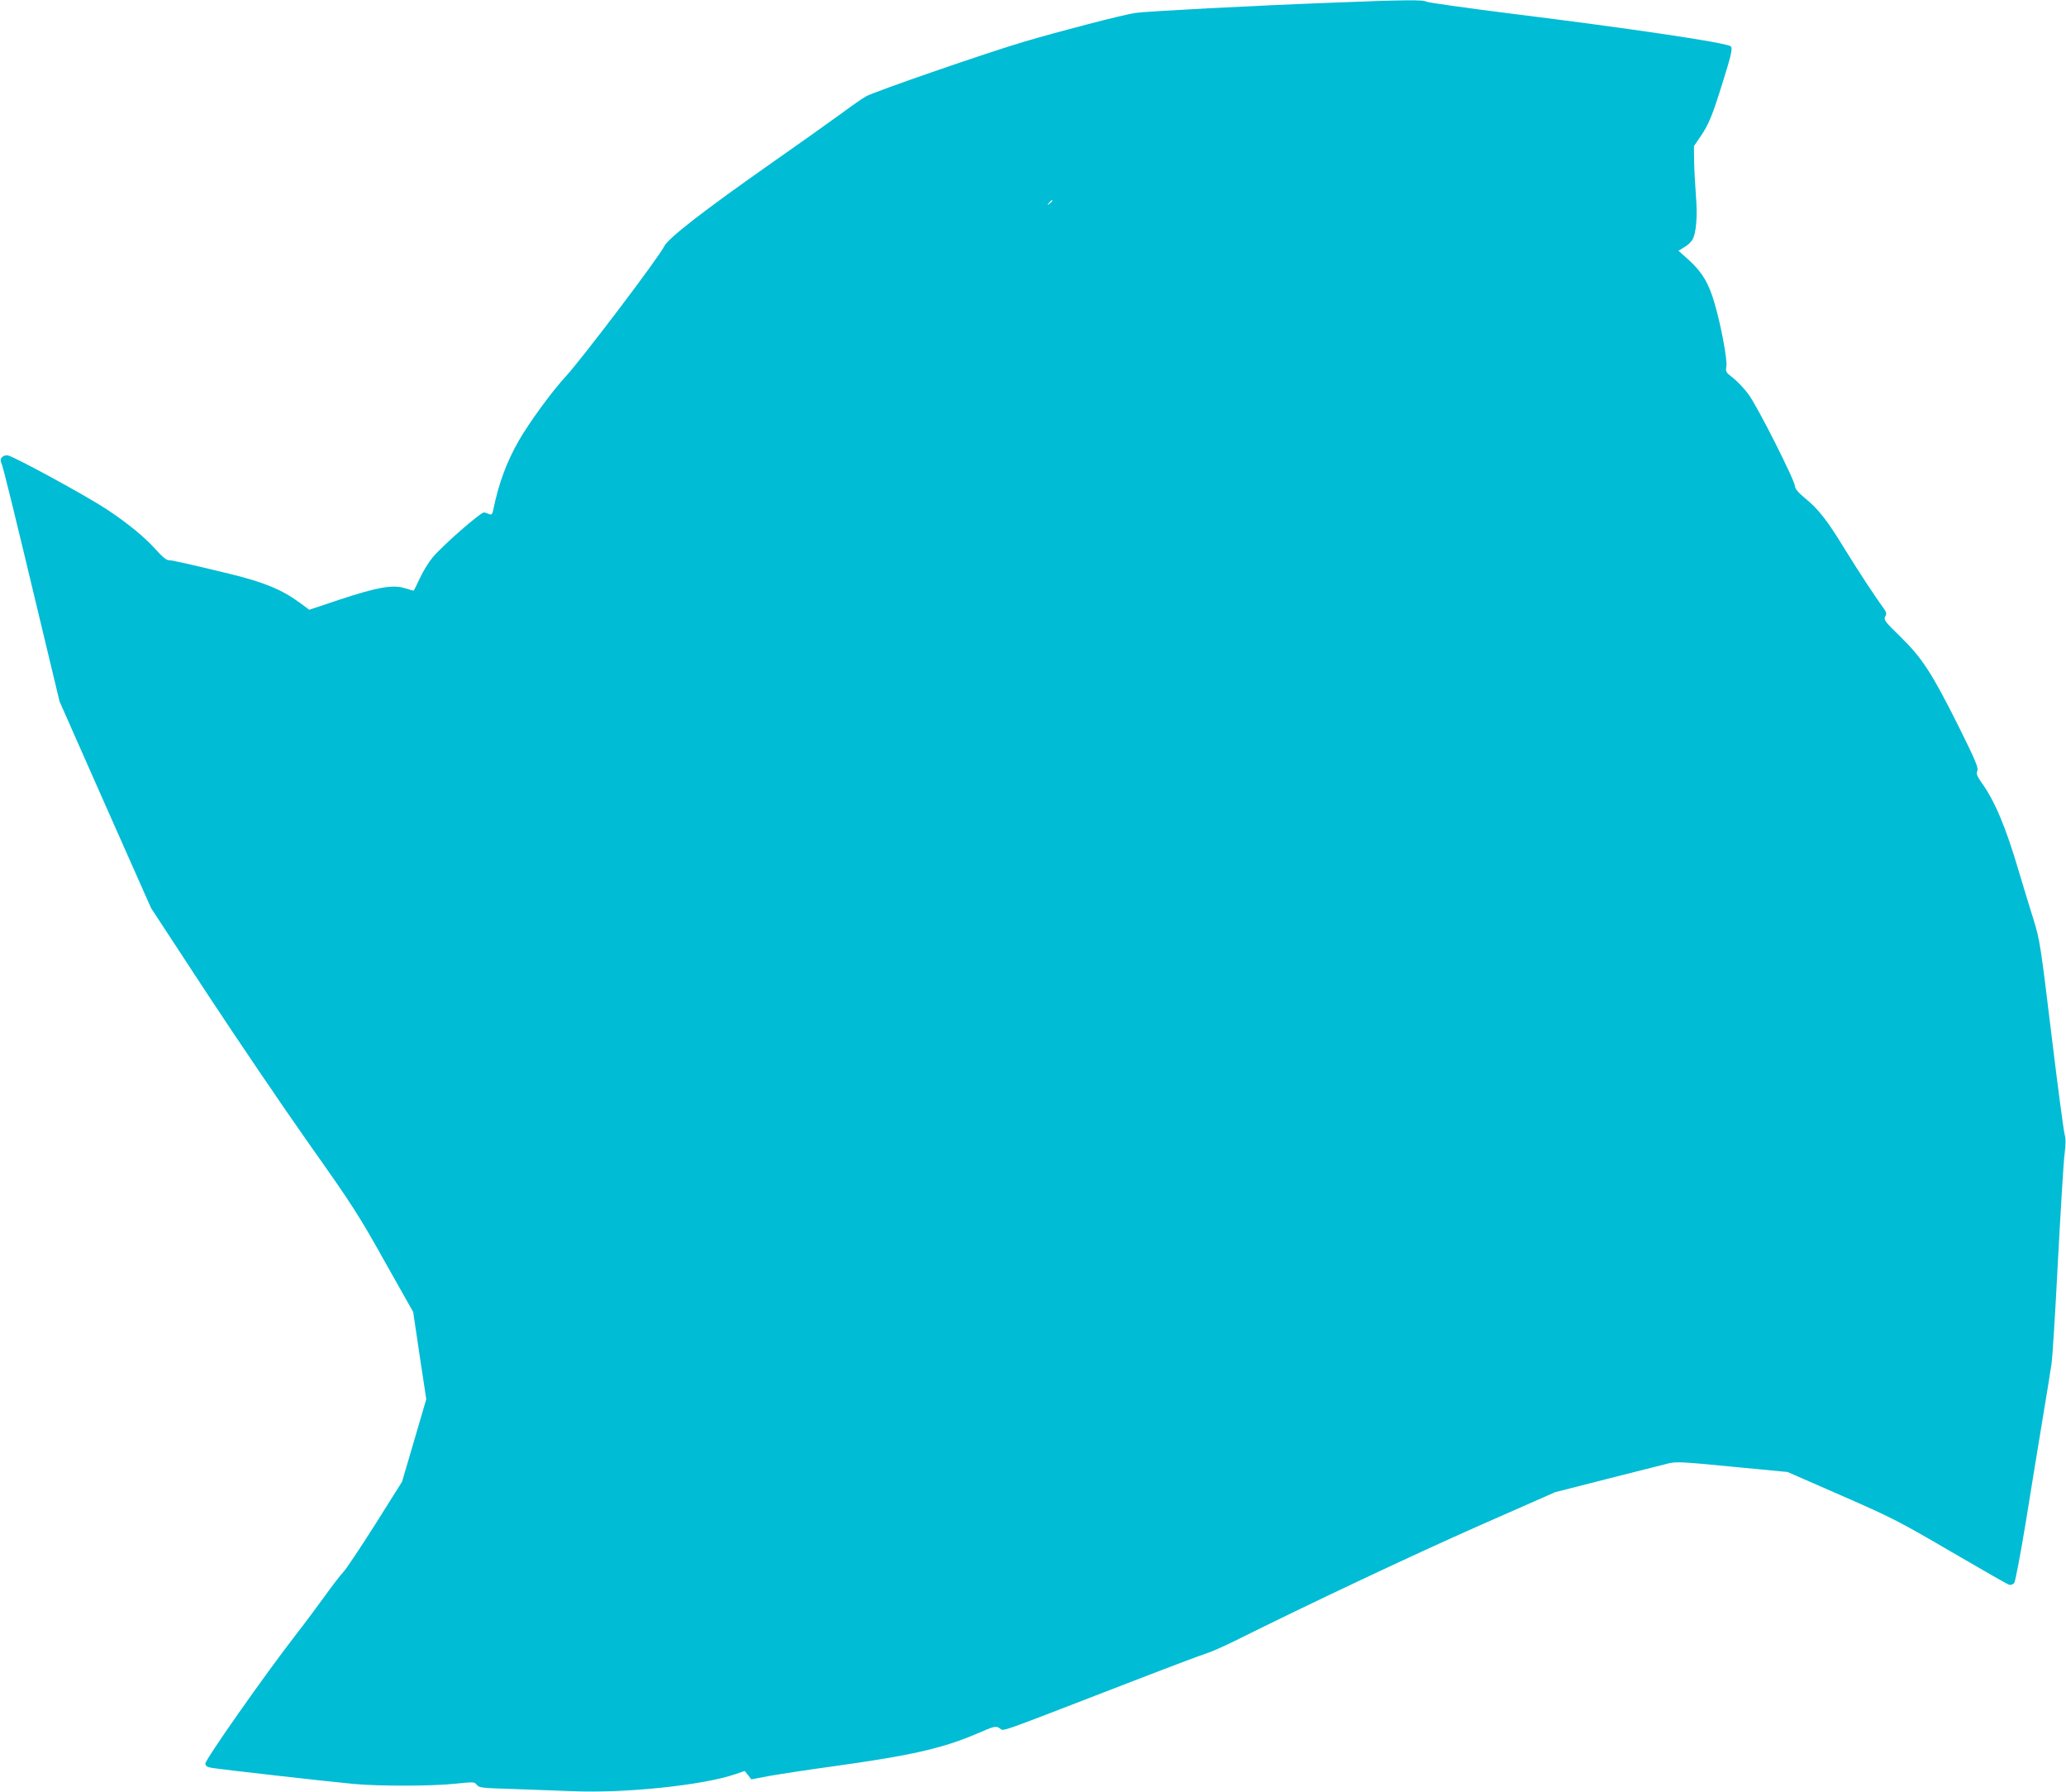
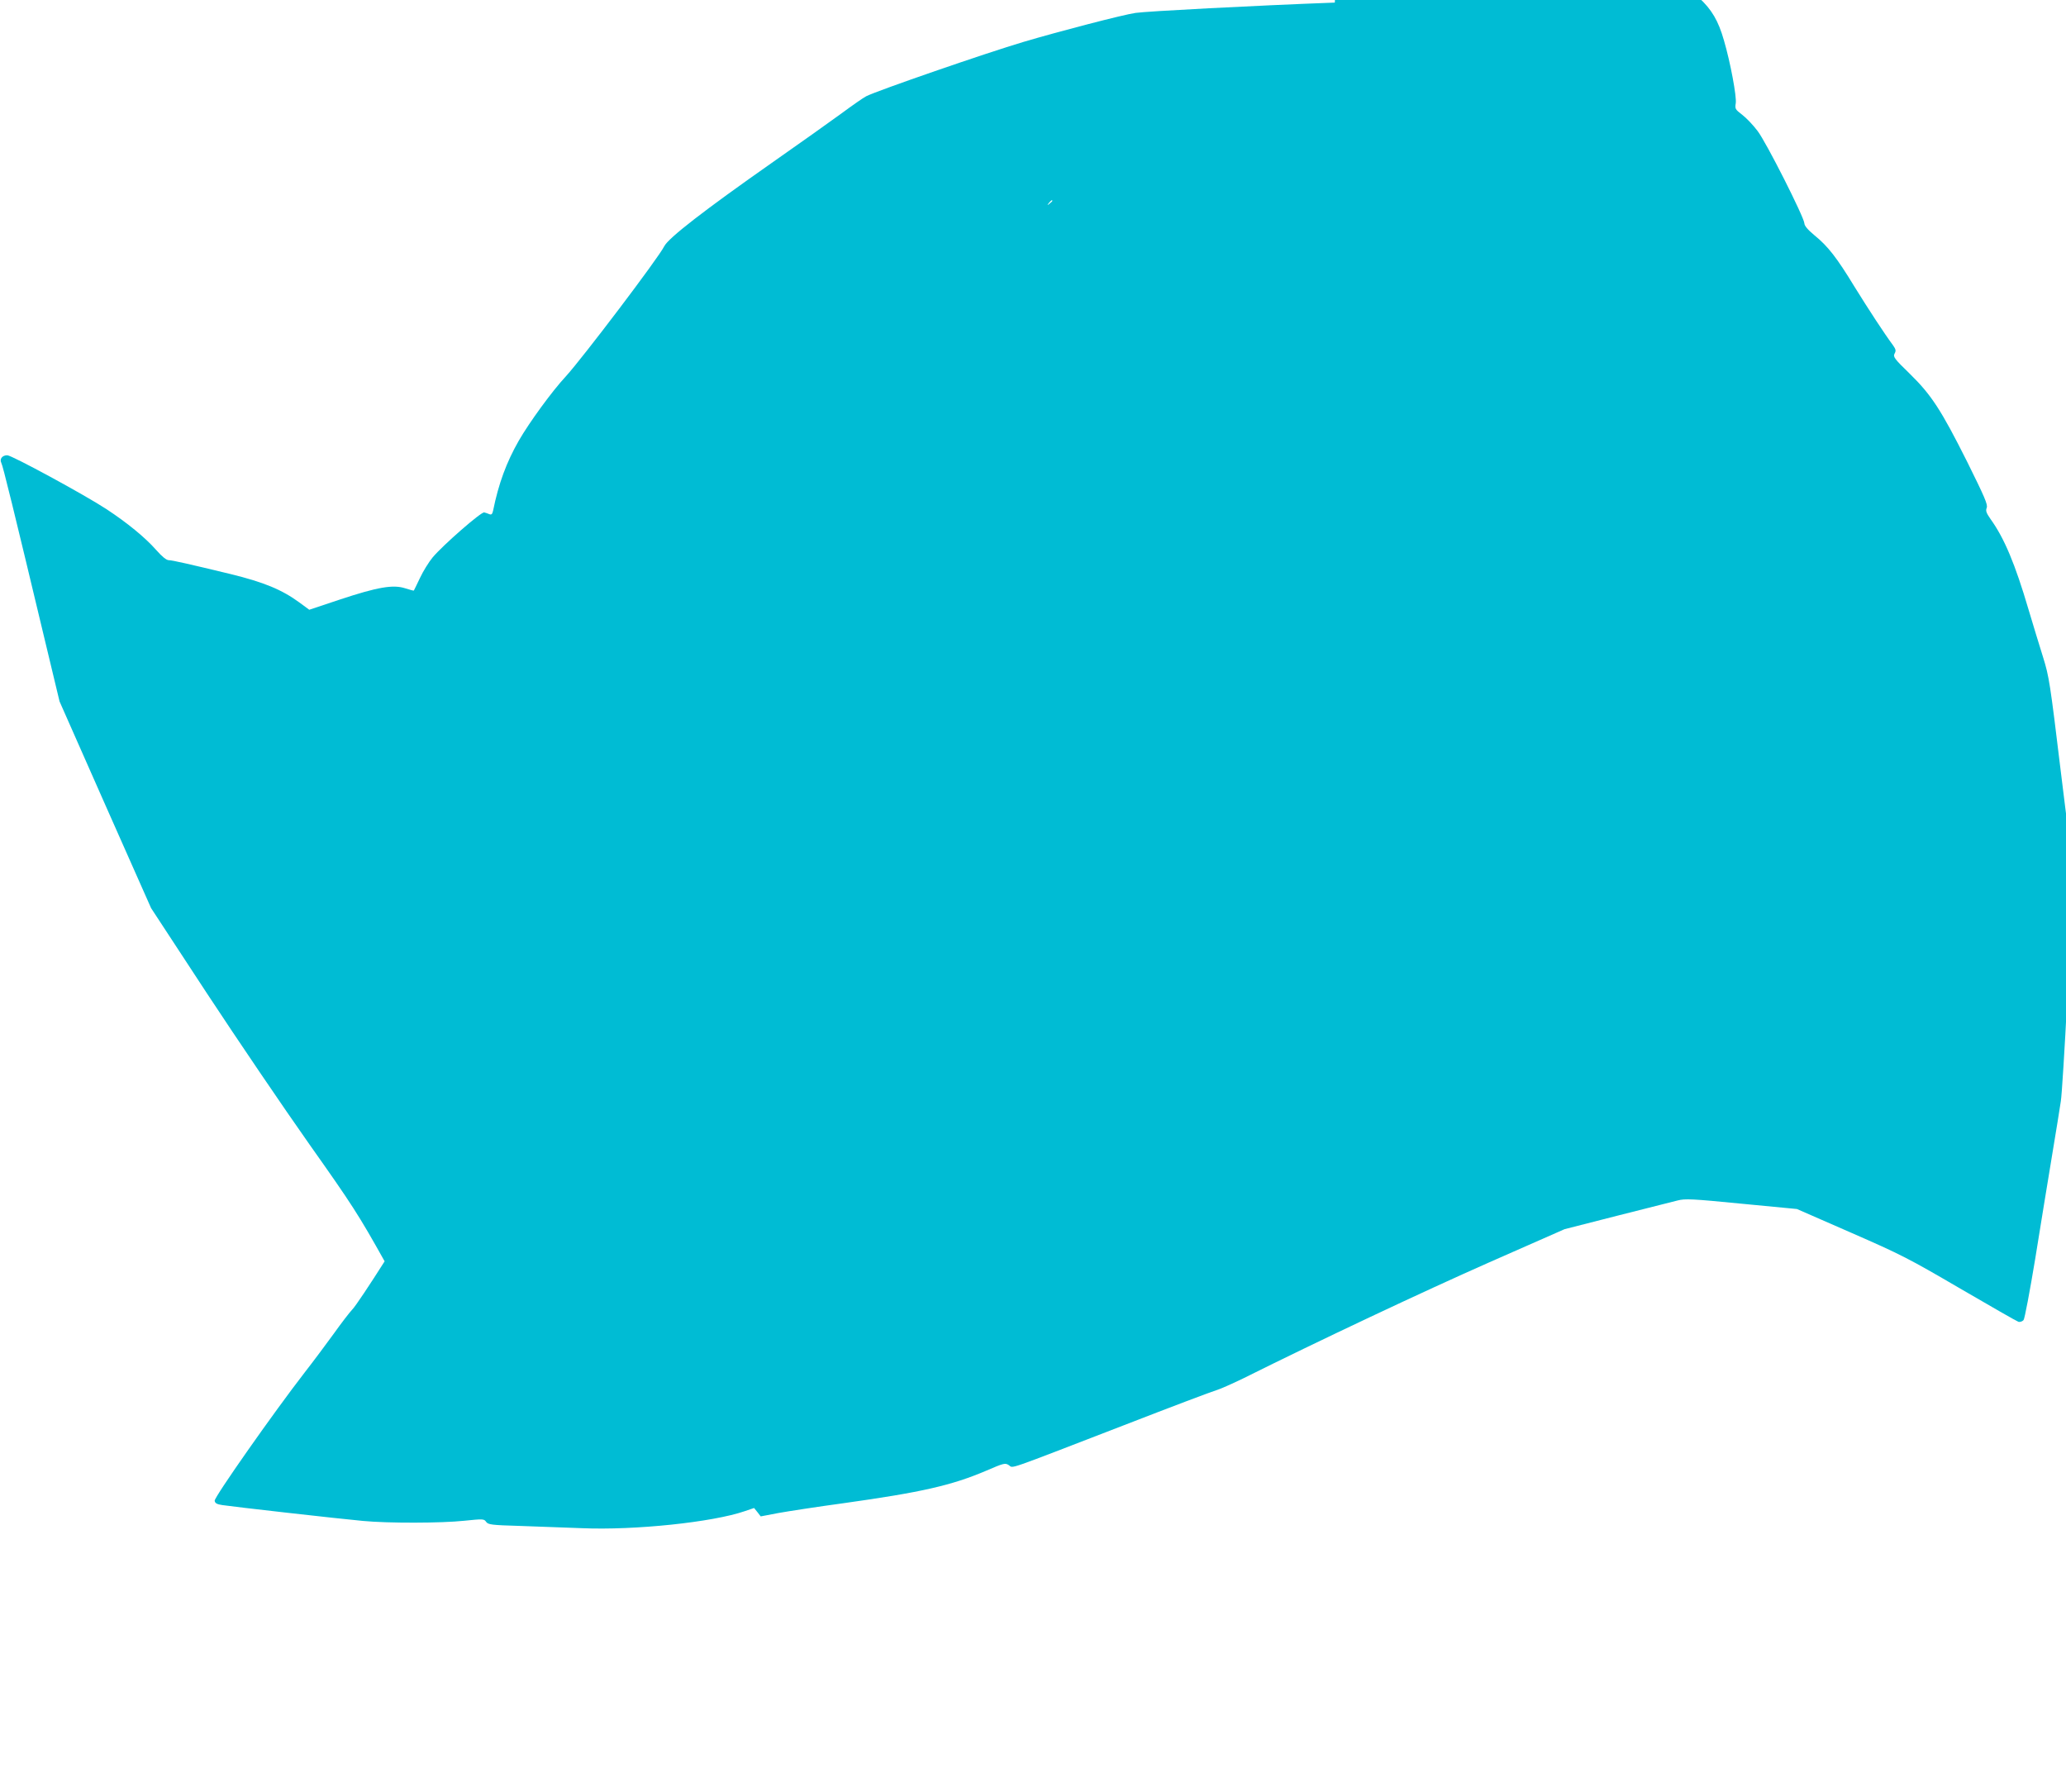
<svg xmlns="http://www.w3.org/2000/svg" version="1.0" width="1280pt" height="1110pt" viewBox="0 0 1280 1110" preserveAspectRatio="xMidYMid meet">
  <g transform="translate(0,1110) scale(0.1,-0.1)" fill="#00bcd4" stroke="none">
-     <path d="M8270 11084 c-508 -19 -1169 -54 -1235 -64 -77 -11 -476 -115 -692 -179 -233 -69 -907 -302 -976 -337 -18 -9 -88 -58 -157 -109 -69 -50 -258 -185 -420 -298 -428 -300 -650 -472 -675 -523 -35 -71 -506 -692 -609 -805 -85 -91 -227 -286 -292 -399 -76 -133 -125 -265 -159 -433 -5 -22 -10 -27 -23 -22 -9 4 -24 9 -32 11 -18 5 -255 -202 -319 -278 -24 -29 -60 -87 -79 -128 -20 -41 -36 -76 -38 -78 -1 -2 -25 5 -54 14 -74 24 -170 8 -405 -70 l-189 -63 -61 45 c-108 79 -218 125 -426 176 -257 62 -362 86 -383 86 -15 0 -41 21 -79 64 -68 77 -178 167 -307 252 -134 88 -587 334 -615 334 -31 0 -49 -23 -37 -47 10 -18 74 -279 271 -1103 l90 -375 283 -640 284 -640 344 -525 c190 -289 476 -710 636 -937 266 -376 306 -438 467 -726 l177 -314 40 -270 41 -270 -75 -256 -75 -255 -166 -264 c-92 -145 -181 -279 -200 -298 -18 -19 -70 -87 -115 -150 -46 -63 -126 -171 -180 -240 -187 -241 -561 -773 -558 -795 2 -15 13 -22 48 -27 56 -9 726 -85 870 -98 155 -15 489 -14 628 1 117 12 123 12 136 -7 13 -17 32 -20 208 -25 106 -4 279 -10 385 -14 328 -14 810 37 1008 105 l59 20 21 -26 20 -26 110 21 c61 11 243 39 405 61 479 67 669 110 882 201 111 48 118 49 141 34 29 -19 -36 -41 713 248 291 113 548 210 570 216 22 6 99 40 171 75 463 231 1115 538 1518 716 l470 207 325 83 c179 45 348 88 376 95 46 12 90 10 395 -20 l344 -33 334 -146 c311 -136 358 -160 678 -347 189 -110 351 -203 361 -206 10 -2 24 3 31 11 7 8 39 179 72 378 32 200 79 487 104 638 25 151 50 304 55 340 6 36 24 324 40 640 17 316 35 614 41 661 8 61 8 96 1 120 -6 19 -43 297 -82 619 -67 555 -73 591 -110 710 -22 69 -62 202 -90 295 -83 282 -150 442 -235 560 -27 39 -32 52 -24 71 7 20 -13 66 -120 282 -163 325 -223 417 -358 549 -96 93 -103 104 -93 124 10 18 8 26 -11 53 -52 70 -150 220 -238 362 -109 179 -164 250 -248 318 -41 34 -62 59 -62 74 -2 38 -236 502 -290 572 -27 36 -70 81 -95 100 -43 33 -46 37 -40 72 6 41 -33 252 -73 388 -35 123 -76 192 -155 265 l-69 62 35 21 c19 11 42 31 50 45 25 38 34 149 23 277 -5 63 -10 158 -11 210 l-1 95 41 60 c51 76 70 121 134 325 58 185 67 225 51 234 -36 23 -614 109 -1354 201 -287 36 -526 70 -531 75 -12 12 -145 11 -566 -6z m-1750 -1228 c0 -2 -8 -10 -17 -17 -16 -13 -17 -12 -4 4 13 16 21 21 21 13z" />
+     <path d="M8270 11084 c-508 -19 -1169 -54 -1235 -64 -77 -11 -476 -115 -692 -179 -233 -69 -907 -302 -976 -337 -18 -9 -88 -58 -157 -109 -69 -50 -258 -185 -420 -298 -428 -300 -650 -472 -675 -523 -35 -71 -506 -692 -609 -805 -85 -91 -227 -286 -292 -399 -76 -133 -125 -265 -159 -433 -5 -22 -10 -27 -23 -22 -9 4 -24 9 -32 11 -18 5 -255 -202 -319 -278 -24 -29 -60 -87 -79 -128 -20 -41 -36 -76 -38 -78 -1 -2 -25 5 -54 14 -74 24 -170 8 -405 -70 l-189 -63 -61 45 c-108 79 -218 125 -426 176 -257 62 -362 86 -383 86 -15 0 -41 21 -79 64 -68 77 -178 167 -307 252 -134 88 -587 334 -615 334 -31 0 -49 -23 -37 -47 10 -18 74 -279 271 -1103 l90 -375 283 -640 284 -640 344 -525 c190 -289 476 -710 636 -937 266 -376 306 -438 467 -726 c-92 -145 -181 -279 -200 -298 -18 -19 -70 -87 -115 -150 -46 -63 -126 -171 -180 -240 -187 -241 -561 -773 -558 -795 2 -15 13 -22 48 -27 56 -9 726 -85 870 -98 155 -15 489 -14 628 1 117 12 123 12 136 -7 13 -17 32 -20 208 -25 106 -4 279 -10 385 -14 328 -14 810 37 1008 105 l59 20 21 -26 20 -26 110 21 c61 11 243 39 405 61 479 67 669 110 882 201 111 48 118 49 141 34 29 -19 -36 -41 713 248 291 113 548 210 570 216 22 6 99 40 171 75 463 231 1115 538 1518 716 l470 207 325 83 c179 45 348 88 376 95 46 12 90 10 395 -20 l344 -33 334 -146 c311 -136 358 -160 678 -347 189 -110 351 -203 361 -206 10 -2 24 3 31 11 7 8 39 179 72 378 32 200 79 487 104 638 25 151 50 304 55 340 6 36 24 324 40 640 17 316 35 614 41 661 8 61 8 96 1 120 -6 19 -43 297 -82 619 -67 555 -73 591 -110 710 -22 69 -62 202 -90 295 -83 282 -150 442 -235 560 -27 39 -32 52 -24 71 7 20 -13 66 -120 282 -163 325 -223 417 -358 549 -96 93 -103 104 -93 124 10 18 8 26 -11 53 -52 70 -150 220 -238 362 -109 179 -164 250 -248 318 -41 34 -62 59 -62 74 -2 38 -236 502 -290 572 -27 36 -70 81 -95 100 -43 33 -46 37 -40 72 6 41 -33 252 -73 388 -35 123 -76 192 -155 265 l-69 62 35 21 c19 11 42 31 50 45 25 38 34 149 23 277 -5 63 -10 158 -11 210 l-1 95 41 60 c51 76 70 121 134 325 58 185 67 225 51 234 -36 23 -614 109 -1354 201 -287 36 -526 70 -531 75 -12 12 -145 11 -566 -6z m-1750 -1228 c0 -2 -8 -10 -17 -17 -16 -13 -17 -12 -4 4 13 16 21 21 21 13z" />
  </g>
</svg>